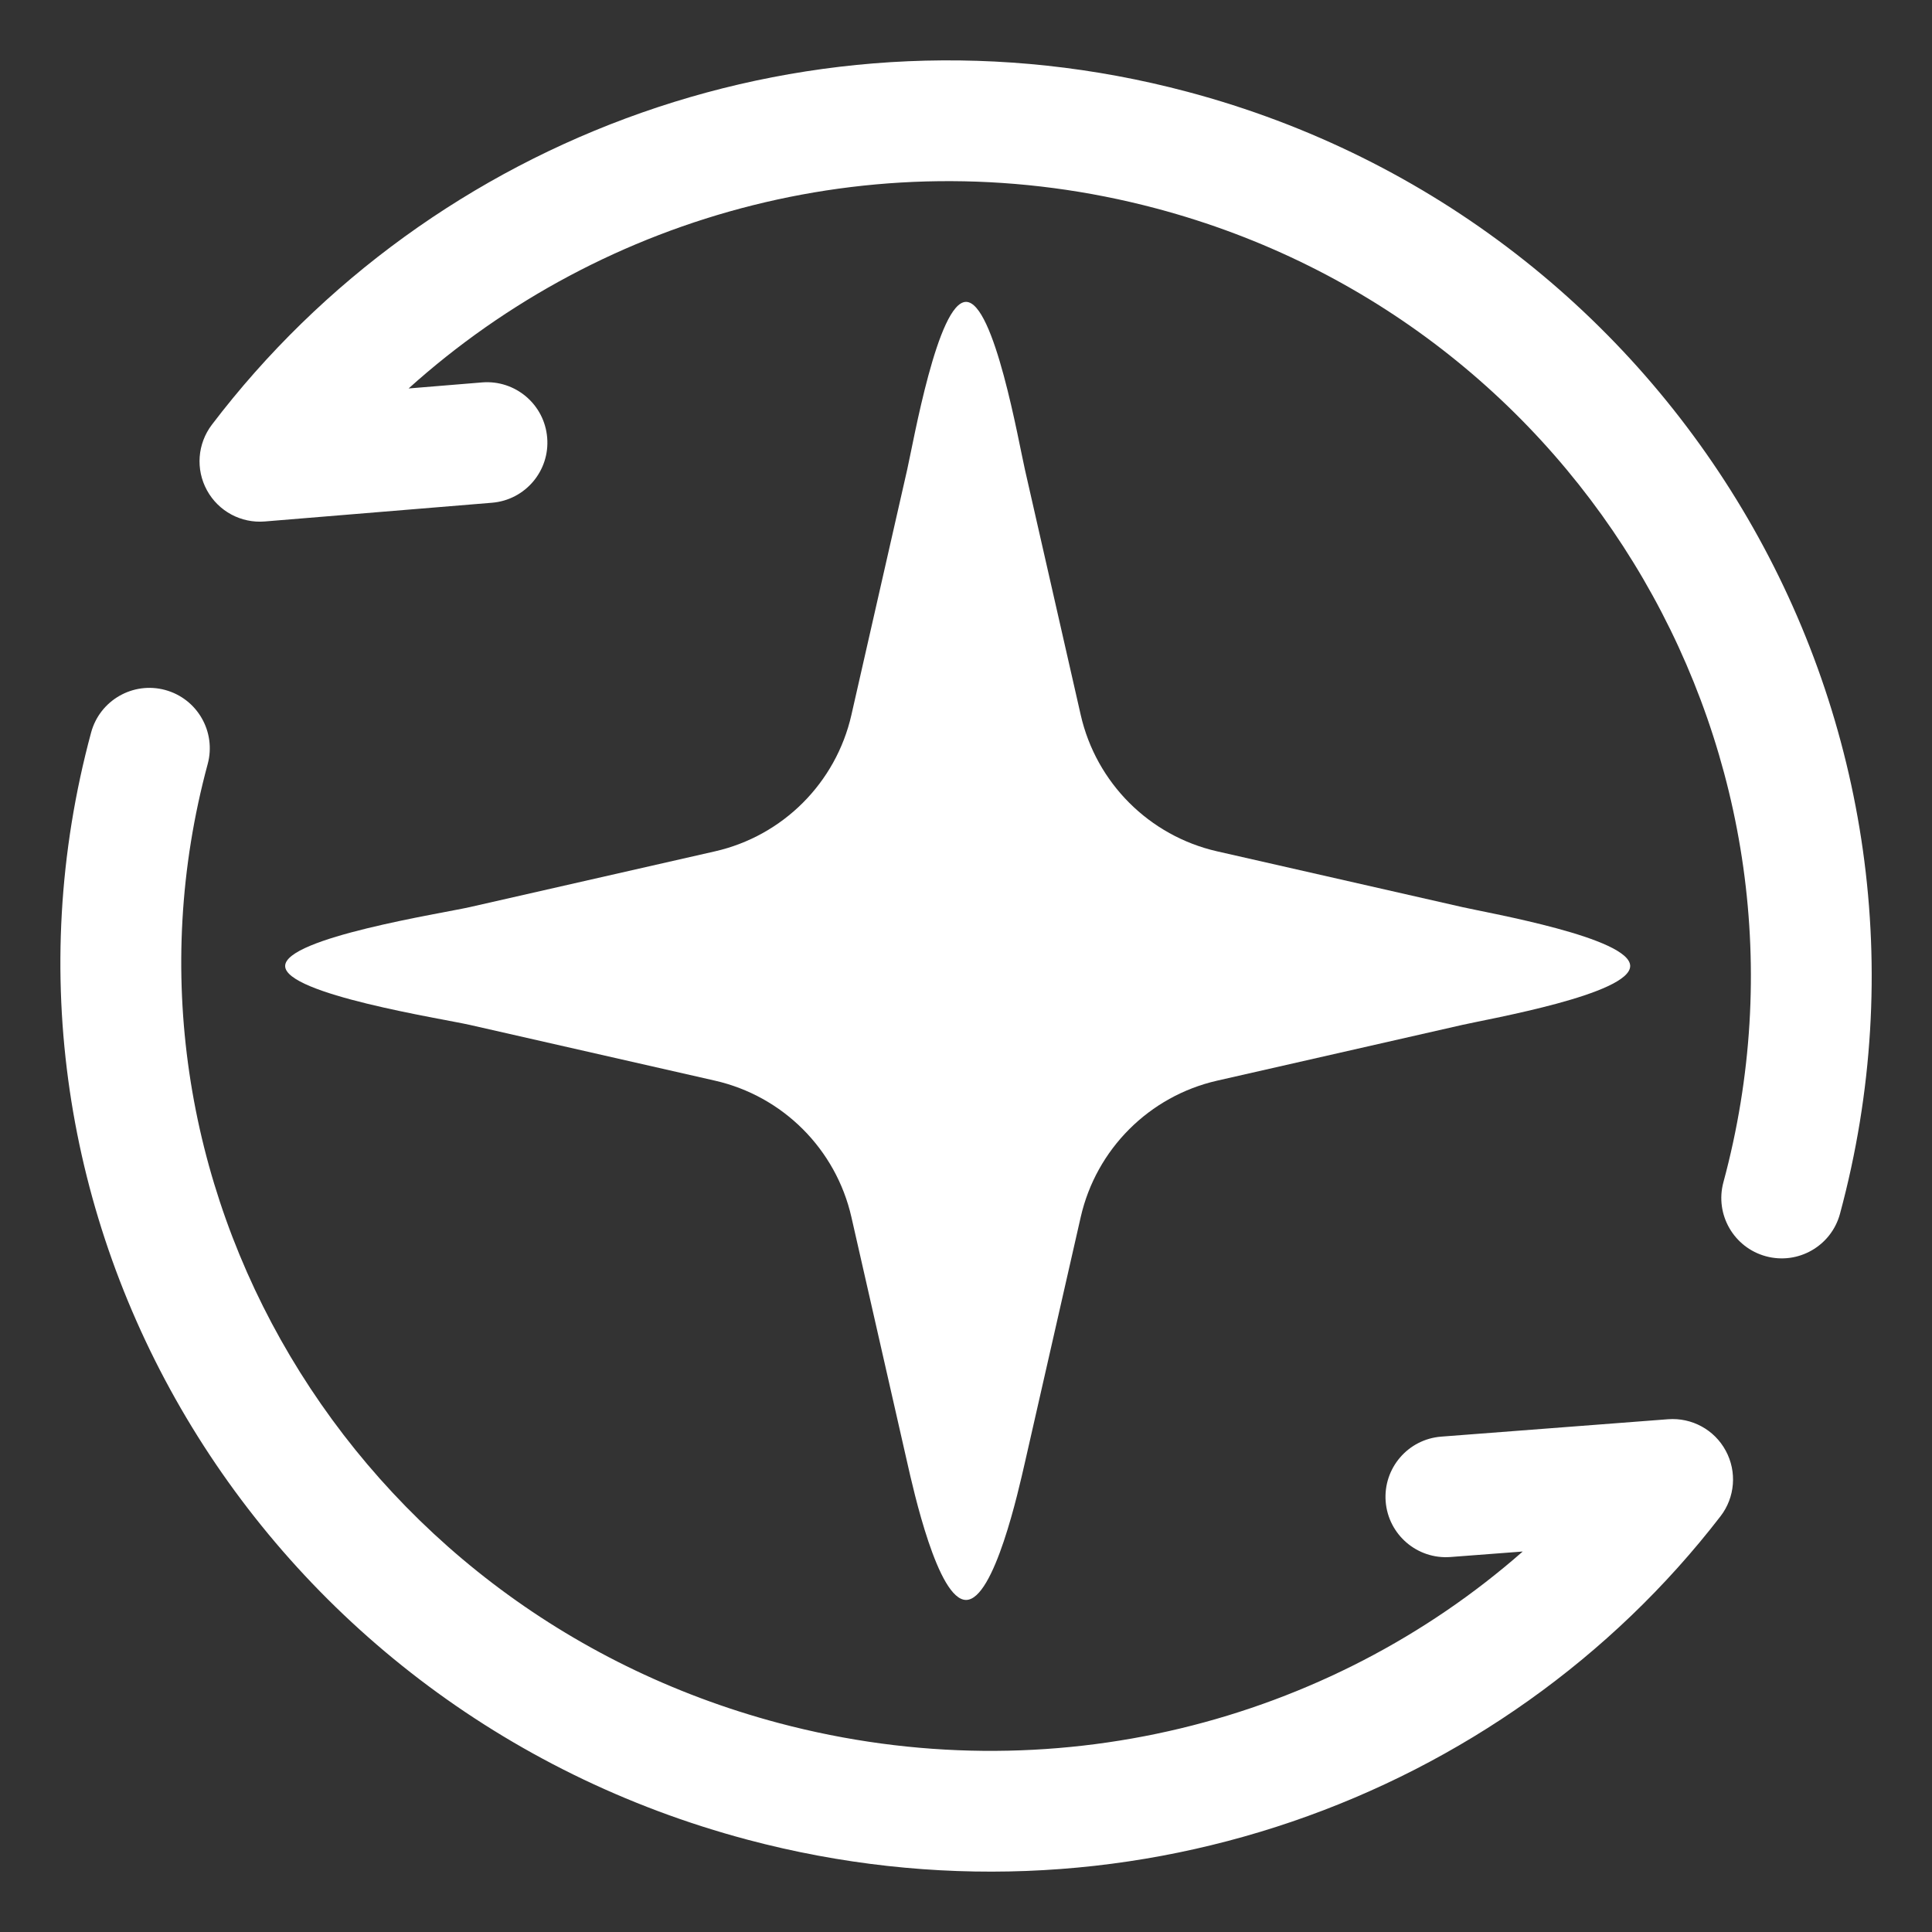
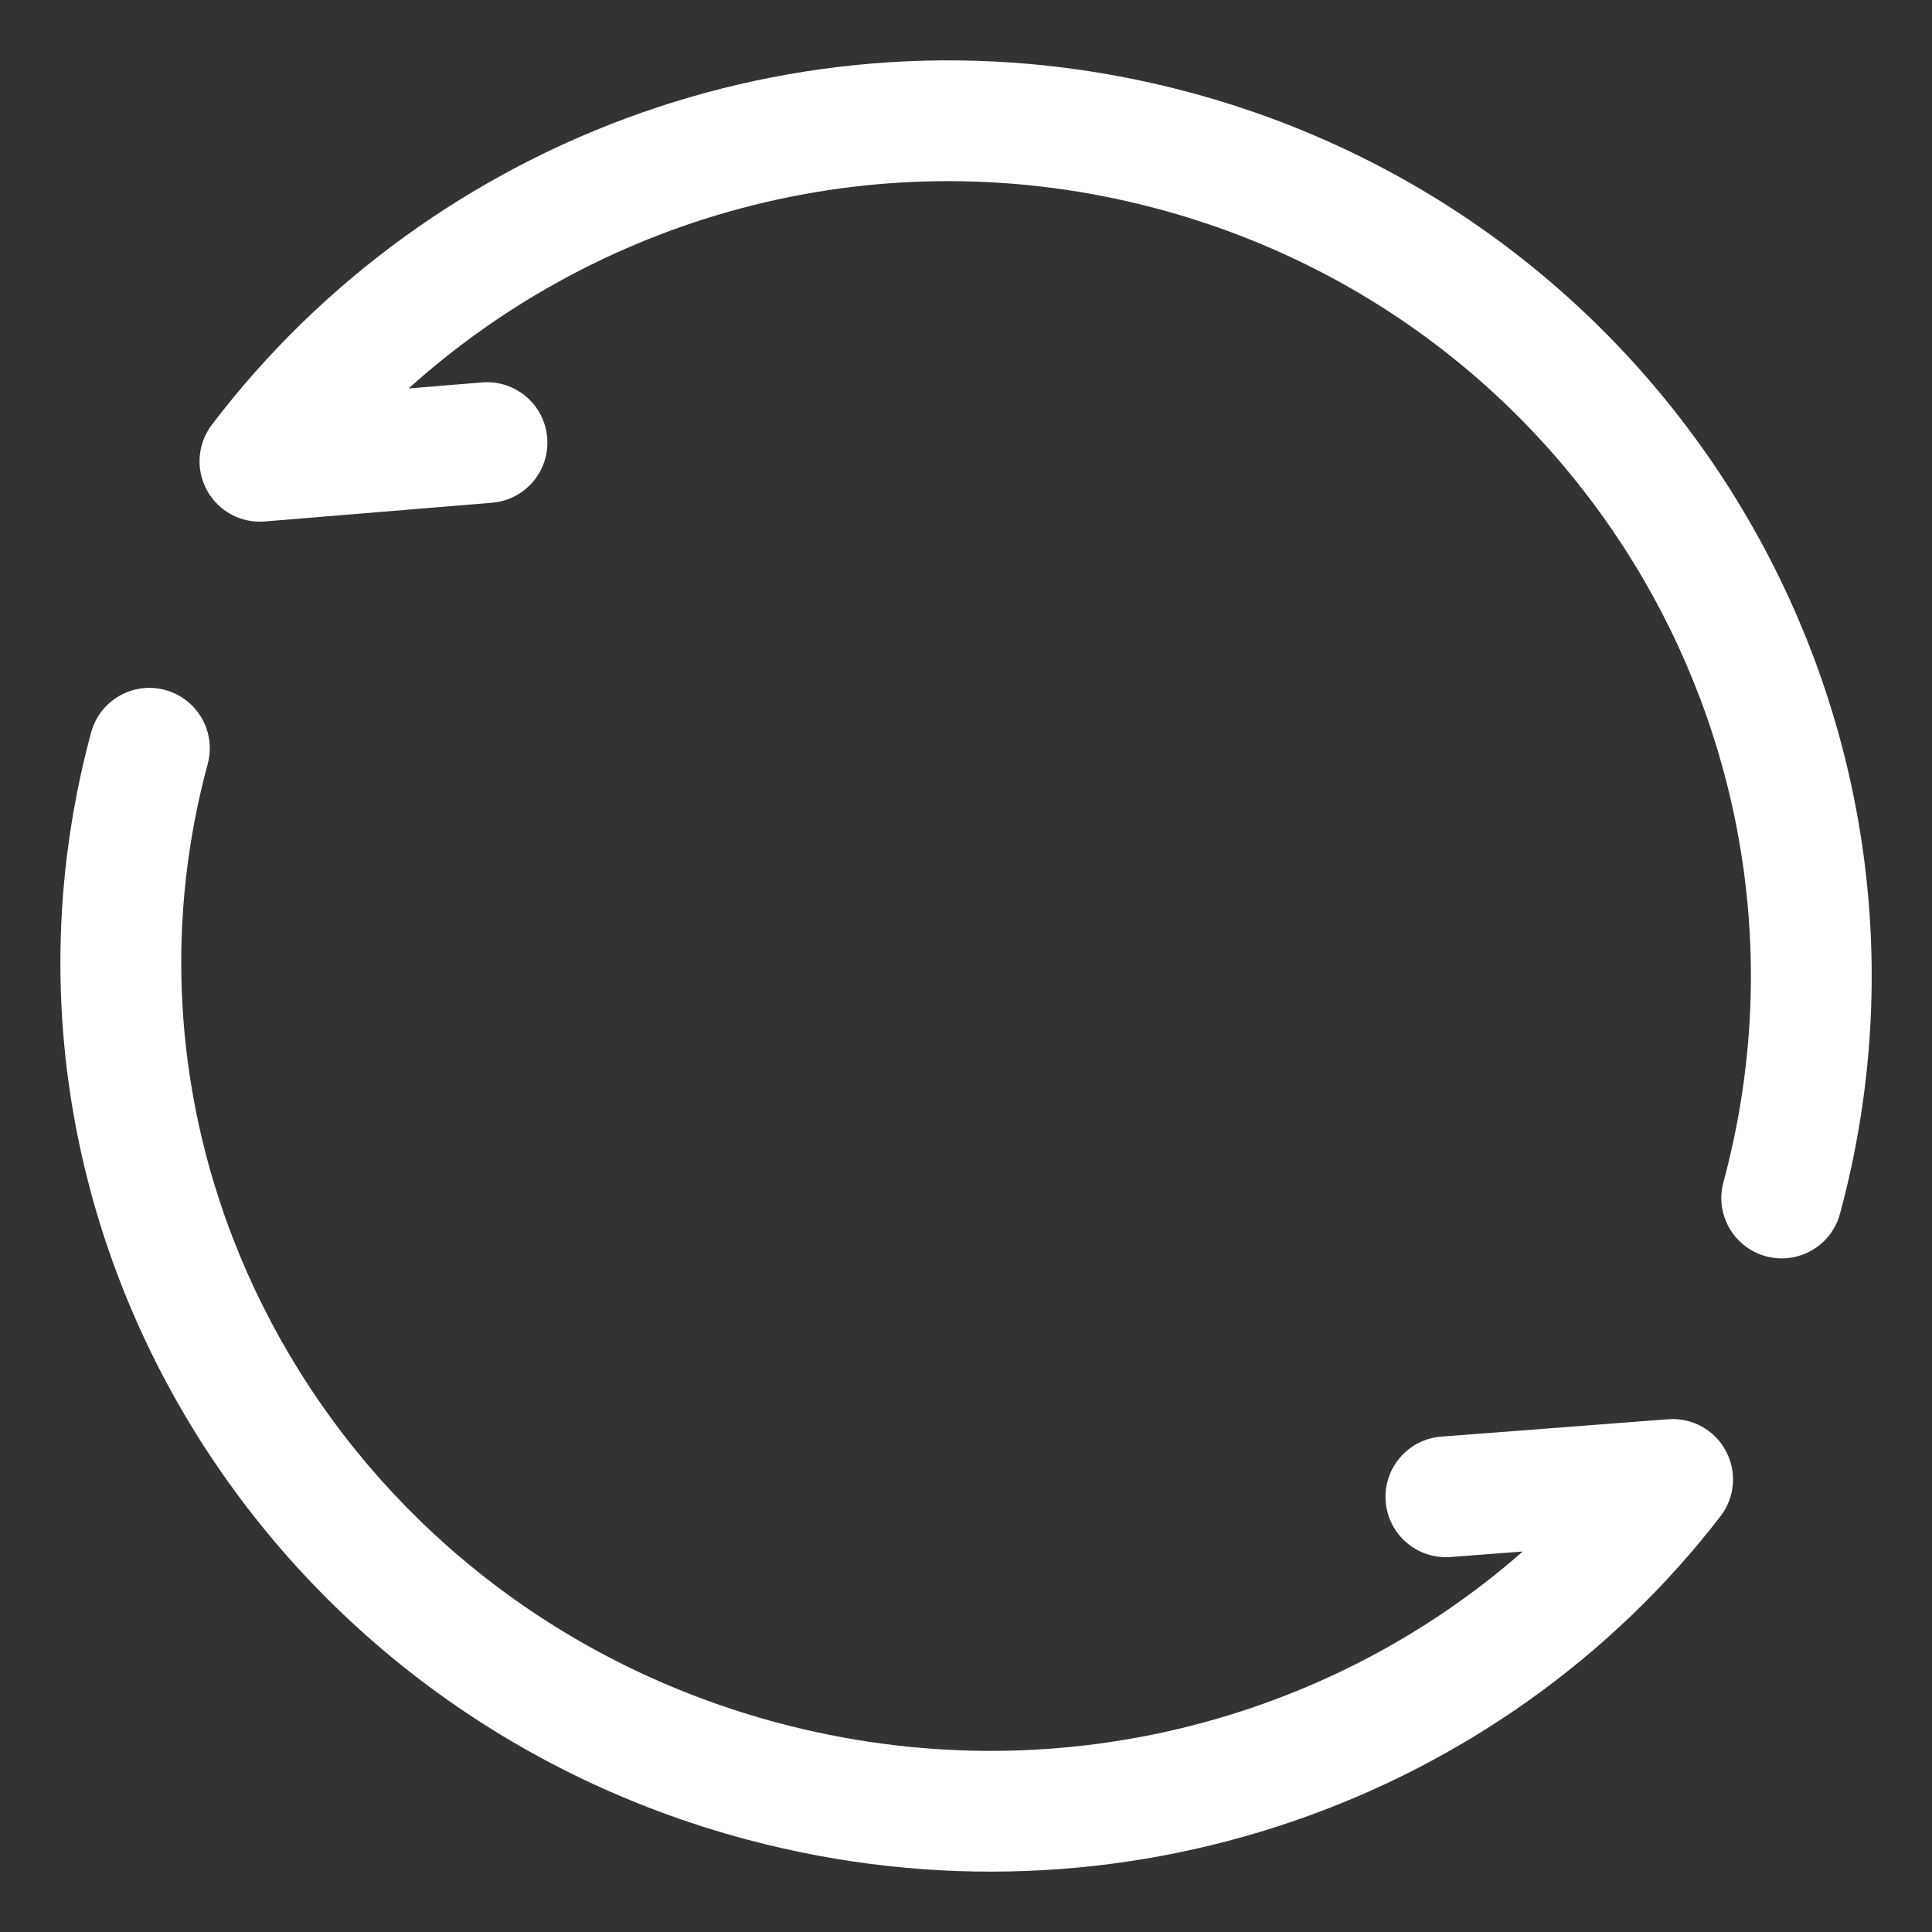
<svg xmlns="http://www.w3.org/2000/svg" width="32" height="32" viewBox="0 0 32 32" fill="none">
  <rect x="0" y="0" width="32" height="32" fill="#333333" stroke="none" />
  <path d="M19.153 3.453C14.618 2.247 10.002 3.521 6.768 6.434L7.985 6.334C8.535 6.289 9.018 6.698 9.063 7.249C9.109 7.799 8.699 8.282 8.149 8.327L4.387 8.637C3.993 8.67 3.618 8.468 3.428 8.121C3.238 7.775 3.27 7.35 3.509 7.035C7.149 2.249 13.474 -0.126 19.667 1.52C27.816 3.686 32.664 12.003 30.476 20.104C30.332 20.637 29.783 20.952 29.25 20.808C28.717 20.664 28.401 20.115 28.545 19.582C30.441 12.563 26.244 5.338 19.153 3.453ZM3.44 12.655C3.584 12.121 3.268 11.572 2.735 11.428C2.202 11.284 1.653 11.6 1.509 12.133C-0.647 20.115 4.251 28.31 12.384 30.472C18.567 32.115 24.875 29.814 28.497 25.114C28.738 24.802 28.772 24.376 28.584 24.029C28.397 23.681 28.022 23.477 27.628 23.507L23.872 23.795C23.321 23.837 22.909 24.318 22.951 24.869C22.994 25.419 23.474 25.831 24.025 25.789L25.221 25.698C22.01 28.52 17.424 29.742 12.898 28.539C5.79 26.649 1.585 19.522 3.44 12.655Z" fill="white" />
-   <path fill-rule="evenodd" clip-rule="evenodd" d="M16.976 7.778C16.872 7.323 16.468 5 16.001 5C15.534 5 15.129 7.323 15.026 7.778L14.102 11.841C13.846 12.966 12.967 13.845 11.842 14.101L7.779 15.025C7.324 15.128 4.723 15.533 4.723 16C4.723 16.467 7.324 16.872 7.779 16.975L11.842 17.899C12.967 18.155 13.846 19.034 14.102 20.159L15.026 24.222C15.129 24.677 15.534 26.5 16.001 26.5C16.468 26.5 16.872 24.677 16.976 24.222L17.9 20.159C18.156 19.034 19.035 18.155 20.16 17.899L24.223 16.975C24.678 16.872 27.001 16.467 27.001 16C27.001 15.533 24.678 15.128 24.223 15.025L20.16 14.101C19.035 13.845 18.156 12.966 17.9 11.841L16.976 7.778Z" fill="white" />
</svg>